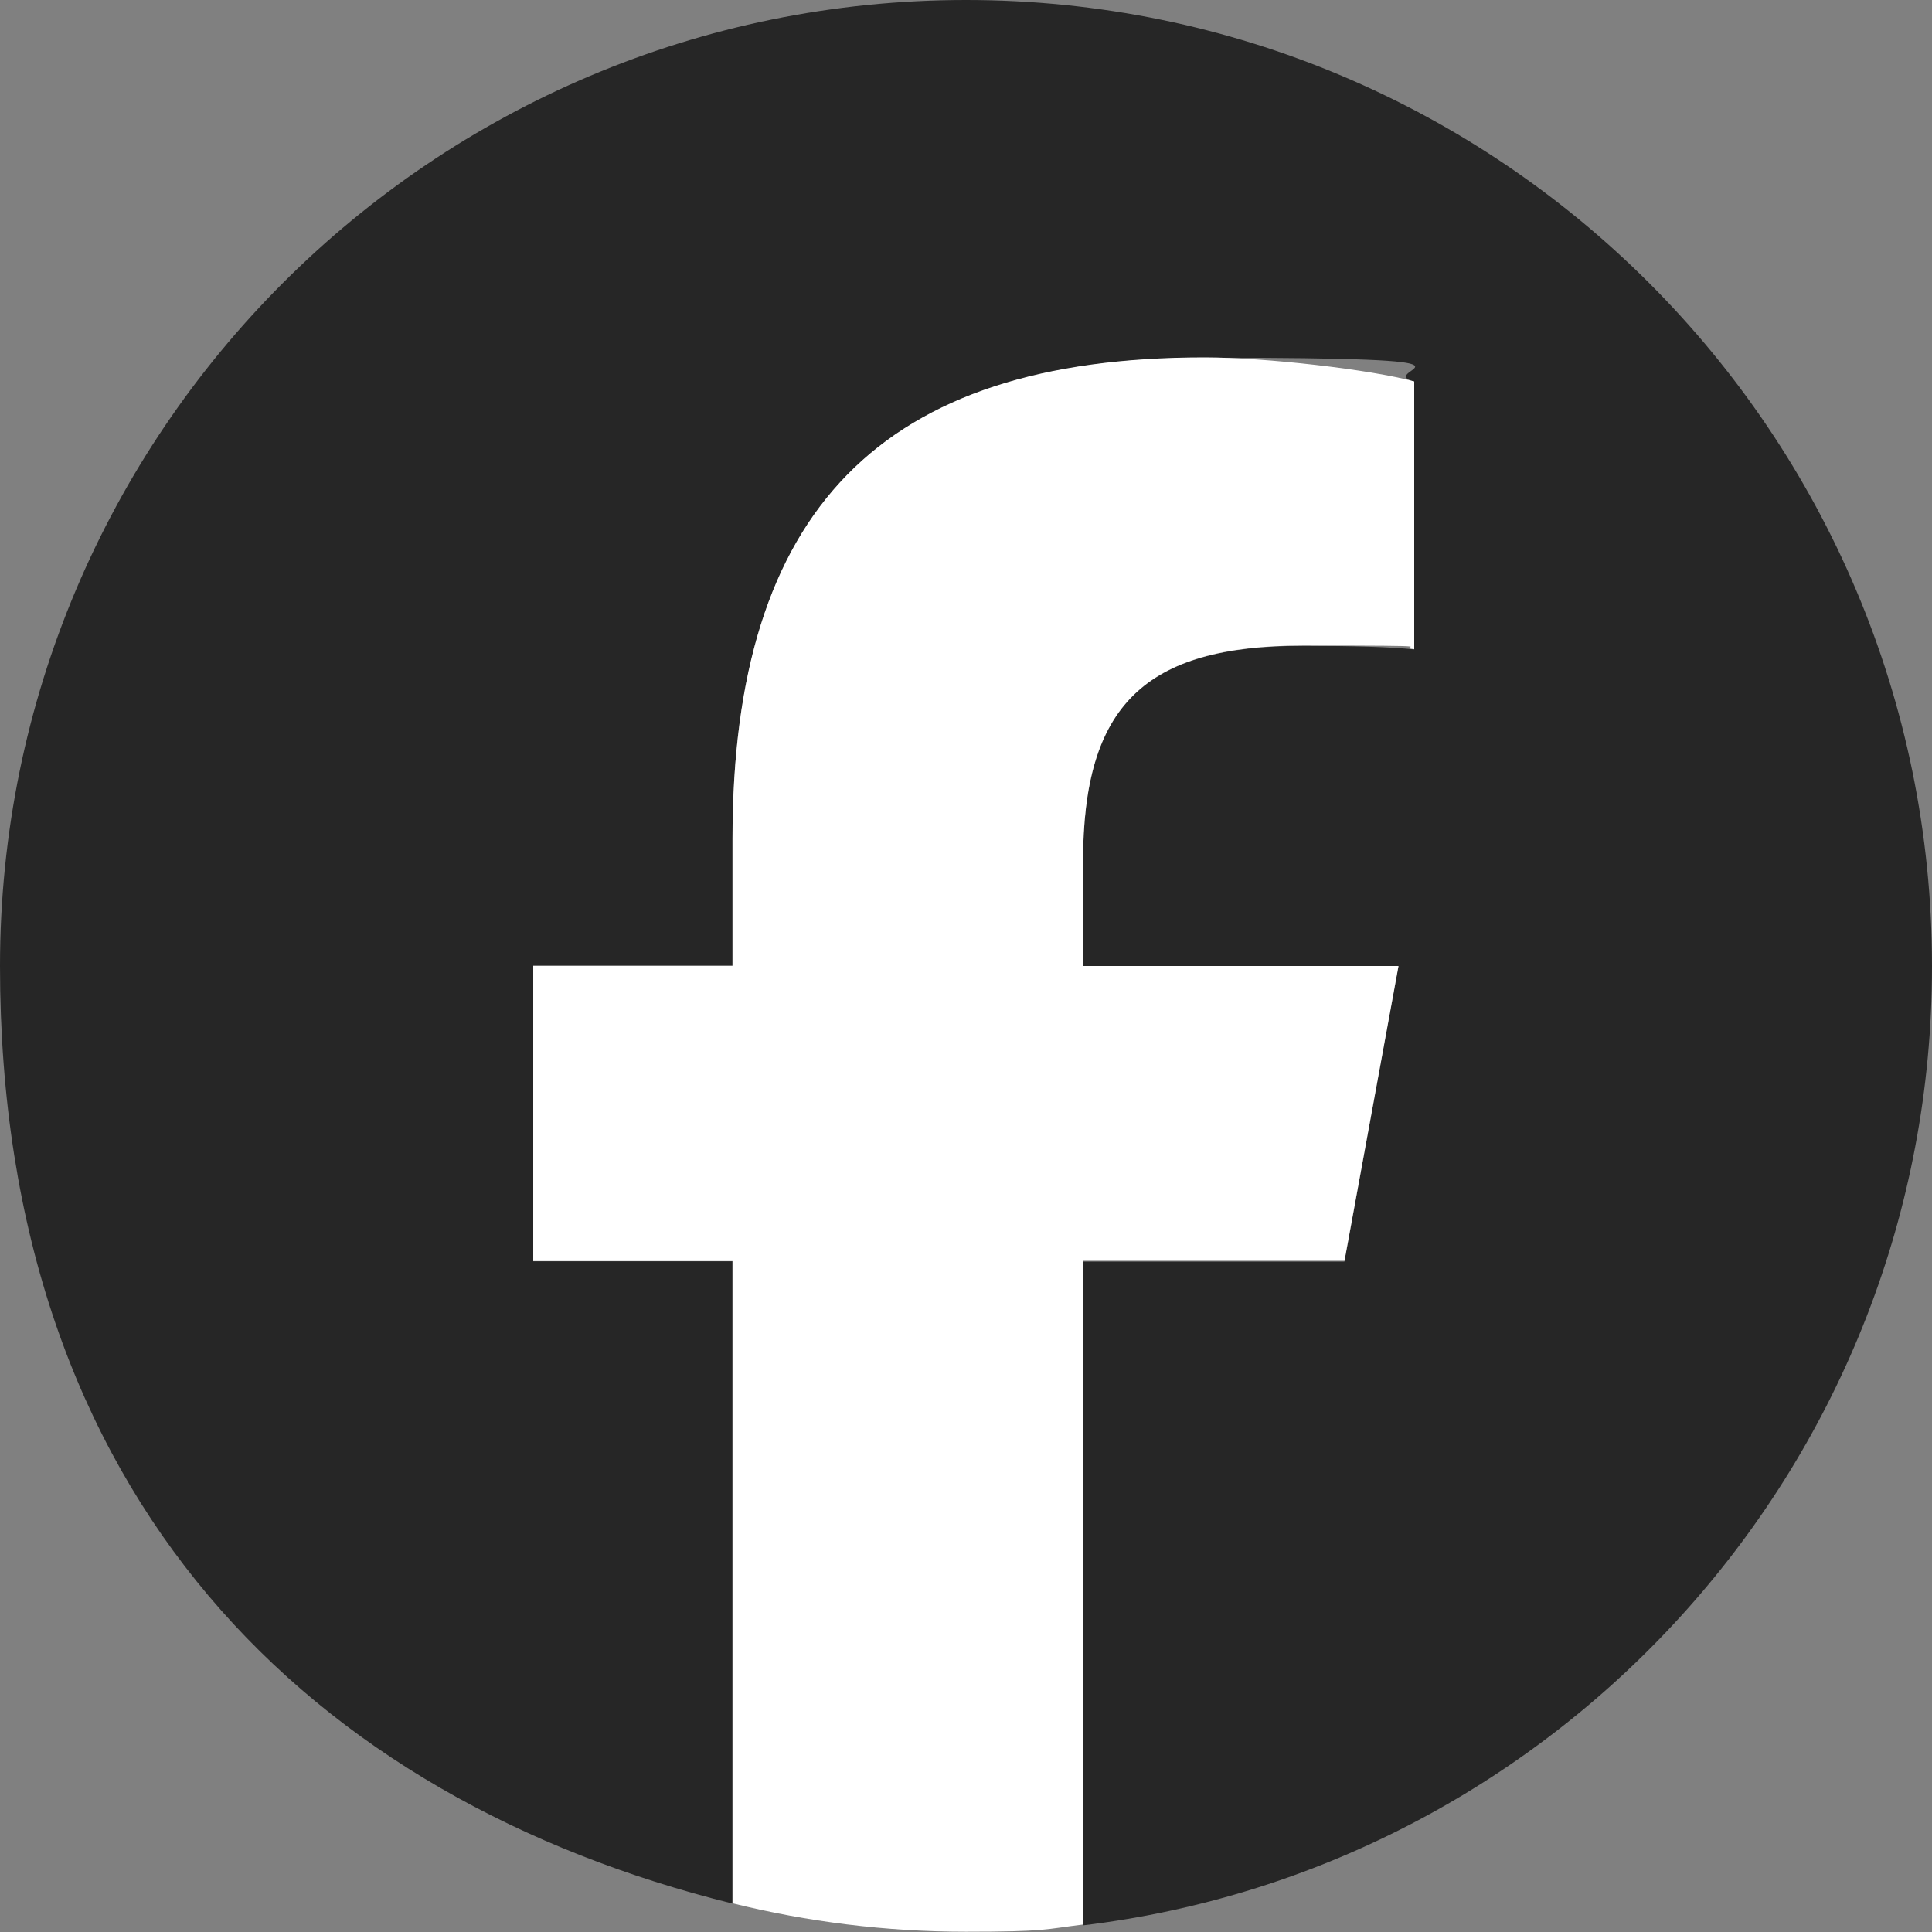
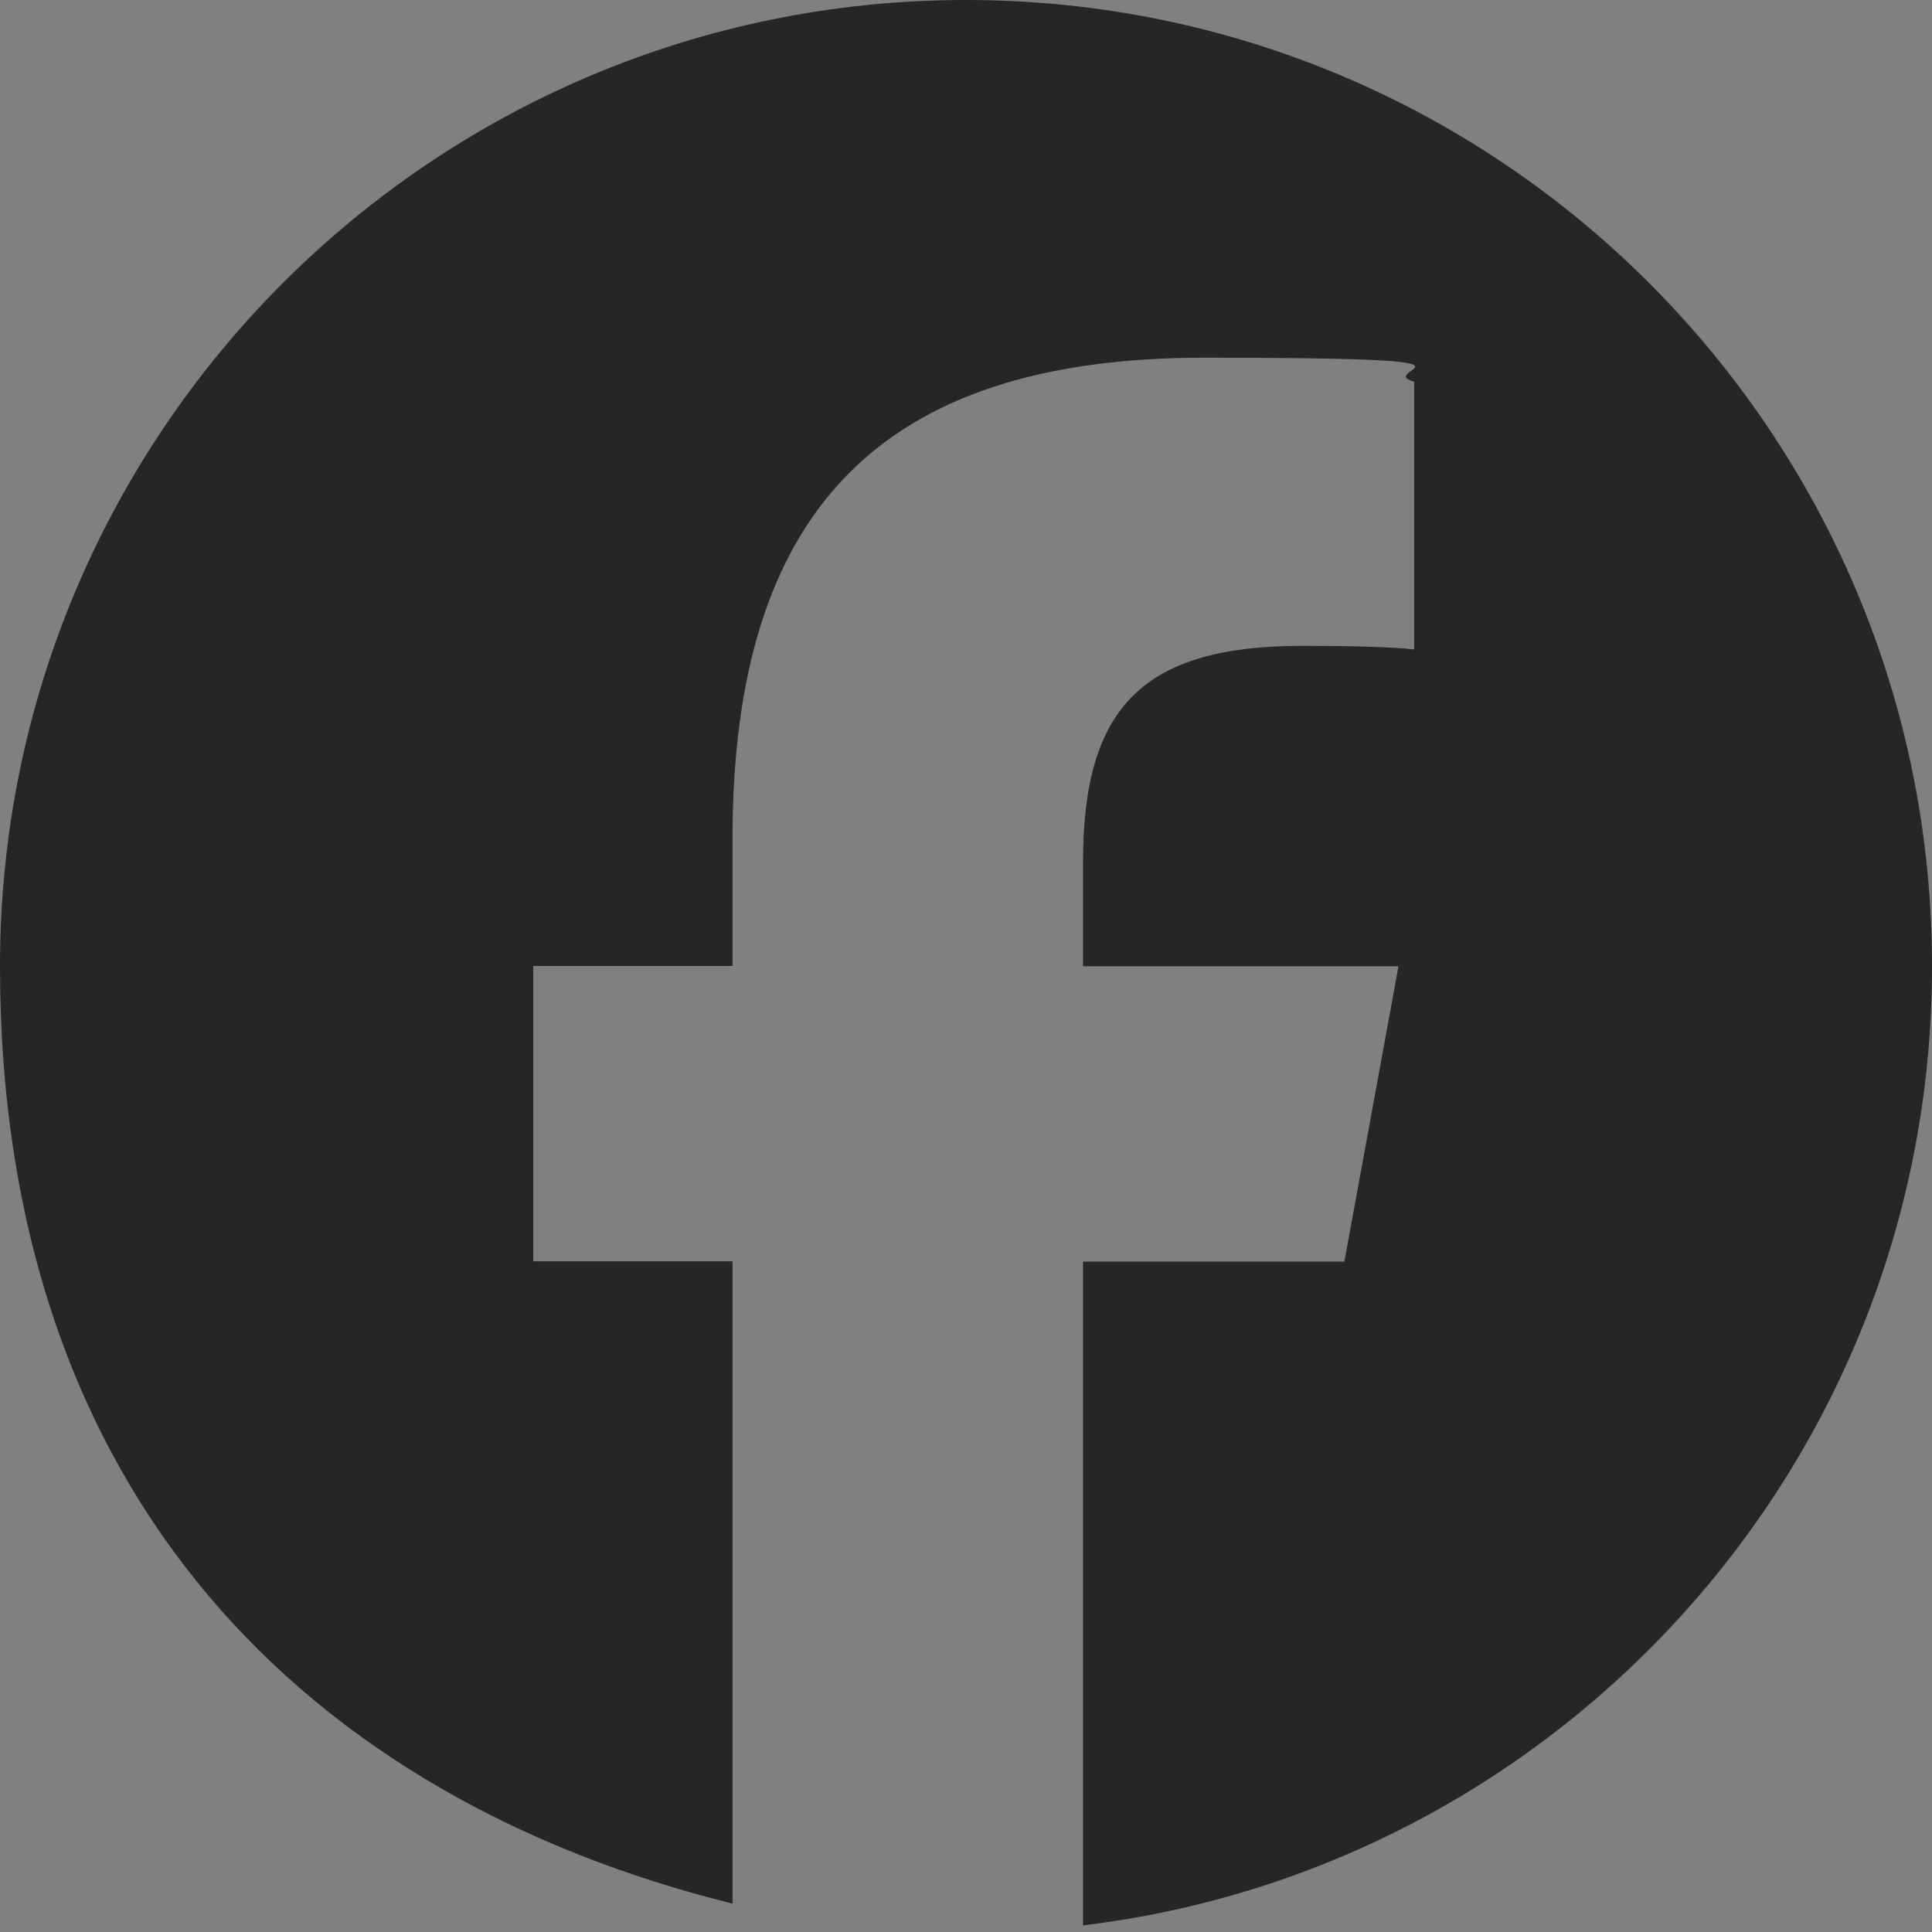
<svg xmlns="http://www.w3.org/2000/svg" version="1.1" viewBox="0 0 700 700">
  <rect x="0" y="0" width="700" height="700" fill="#808080" stroke="none" />
  <defs>
    <style>
      .cls-1 {
        fill: #fff;
      }

      .cls-2 {
        fill: #262626;
      }
    </style>
  </defs>
  <g>
    <g id="Logo">
      <g id="Logo-2">
        <path id="Initiator" class="cls-2" d="M700,350C700,156.7,543.3,0,350,0S0,156.7,0,350s113,301.9,265.4,339.7v-232.7h-72.2v-107h72.2v-46.1c0-119.1,53.9-174.3,170.9-174.3s60.4,4.3,76.1,8.7v97c-8.3-.9-22.6-1.3-40.4-1.3-57.4,0-79.6,21.7-79.6,78.3v37.8h114.3l-19.6,107h-94.7v240.5c173.3-20.9,307.6-168.5,307.6-347.4v-.2Z" />
-         <path id="F" class="cls-1" d="M487.1,457l19.6-107h-114.3v-37.8c0-56.5,22.2-78.3,79.6-78.3s32.2.4,40.4,1.3v-97c-15.7-4.3-53.9-8.7-76.1-8.7-117,0-170.9,55.2-170.9,174.3v46.1h-72.2v107h72.2v232.7c27.1,6.7,55.4,10.3,84.6,10.3s28.5-.9,42.4-2.6v-240.5h94.7v.2Z" />
      </g>
    </g>
  </g>
</svg>